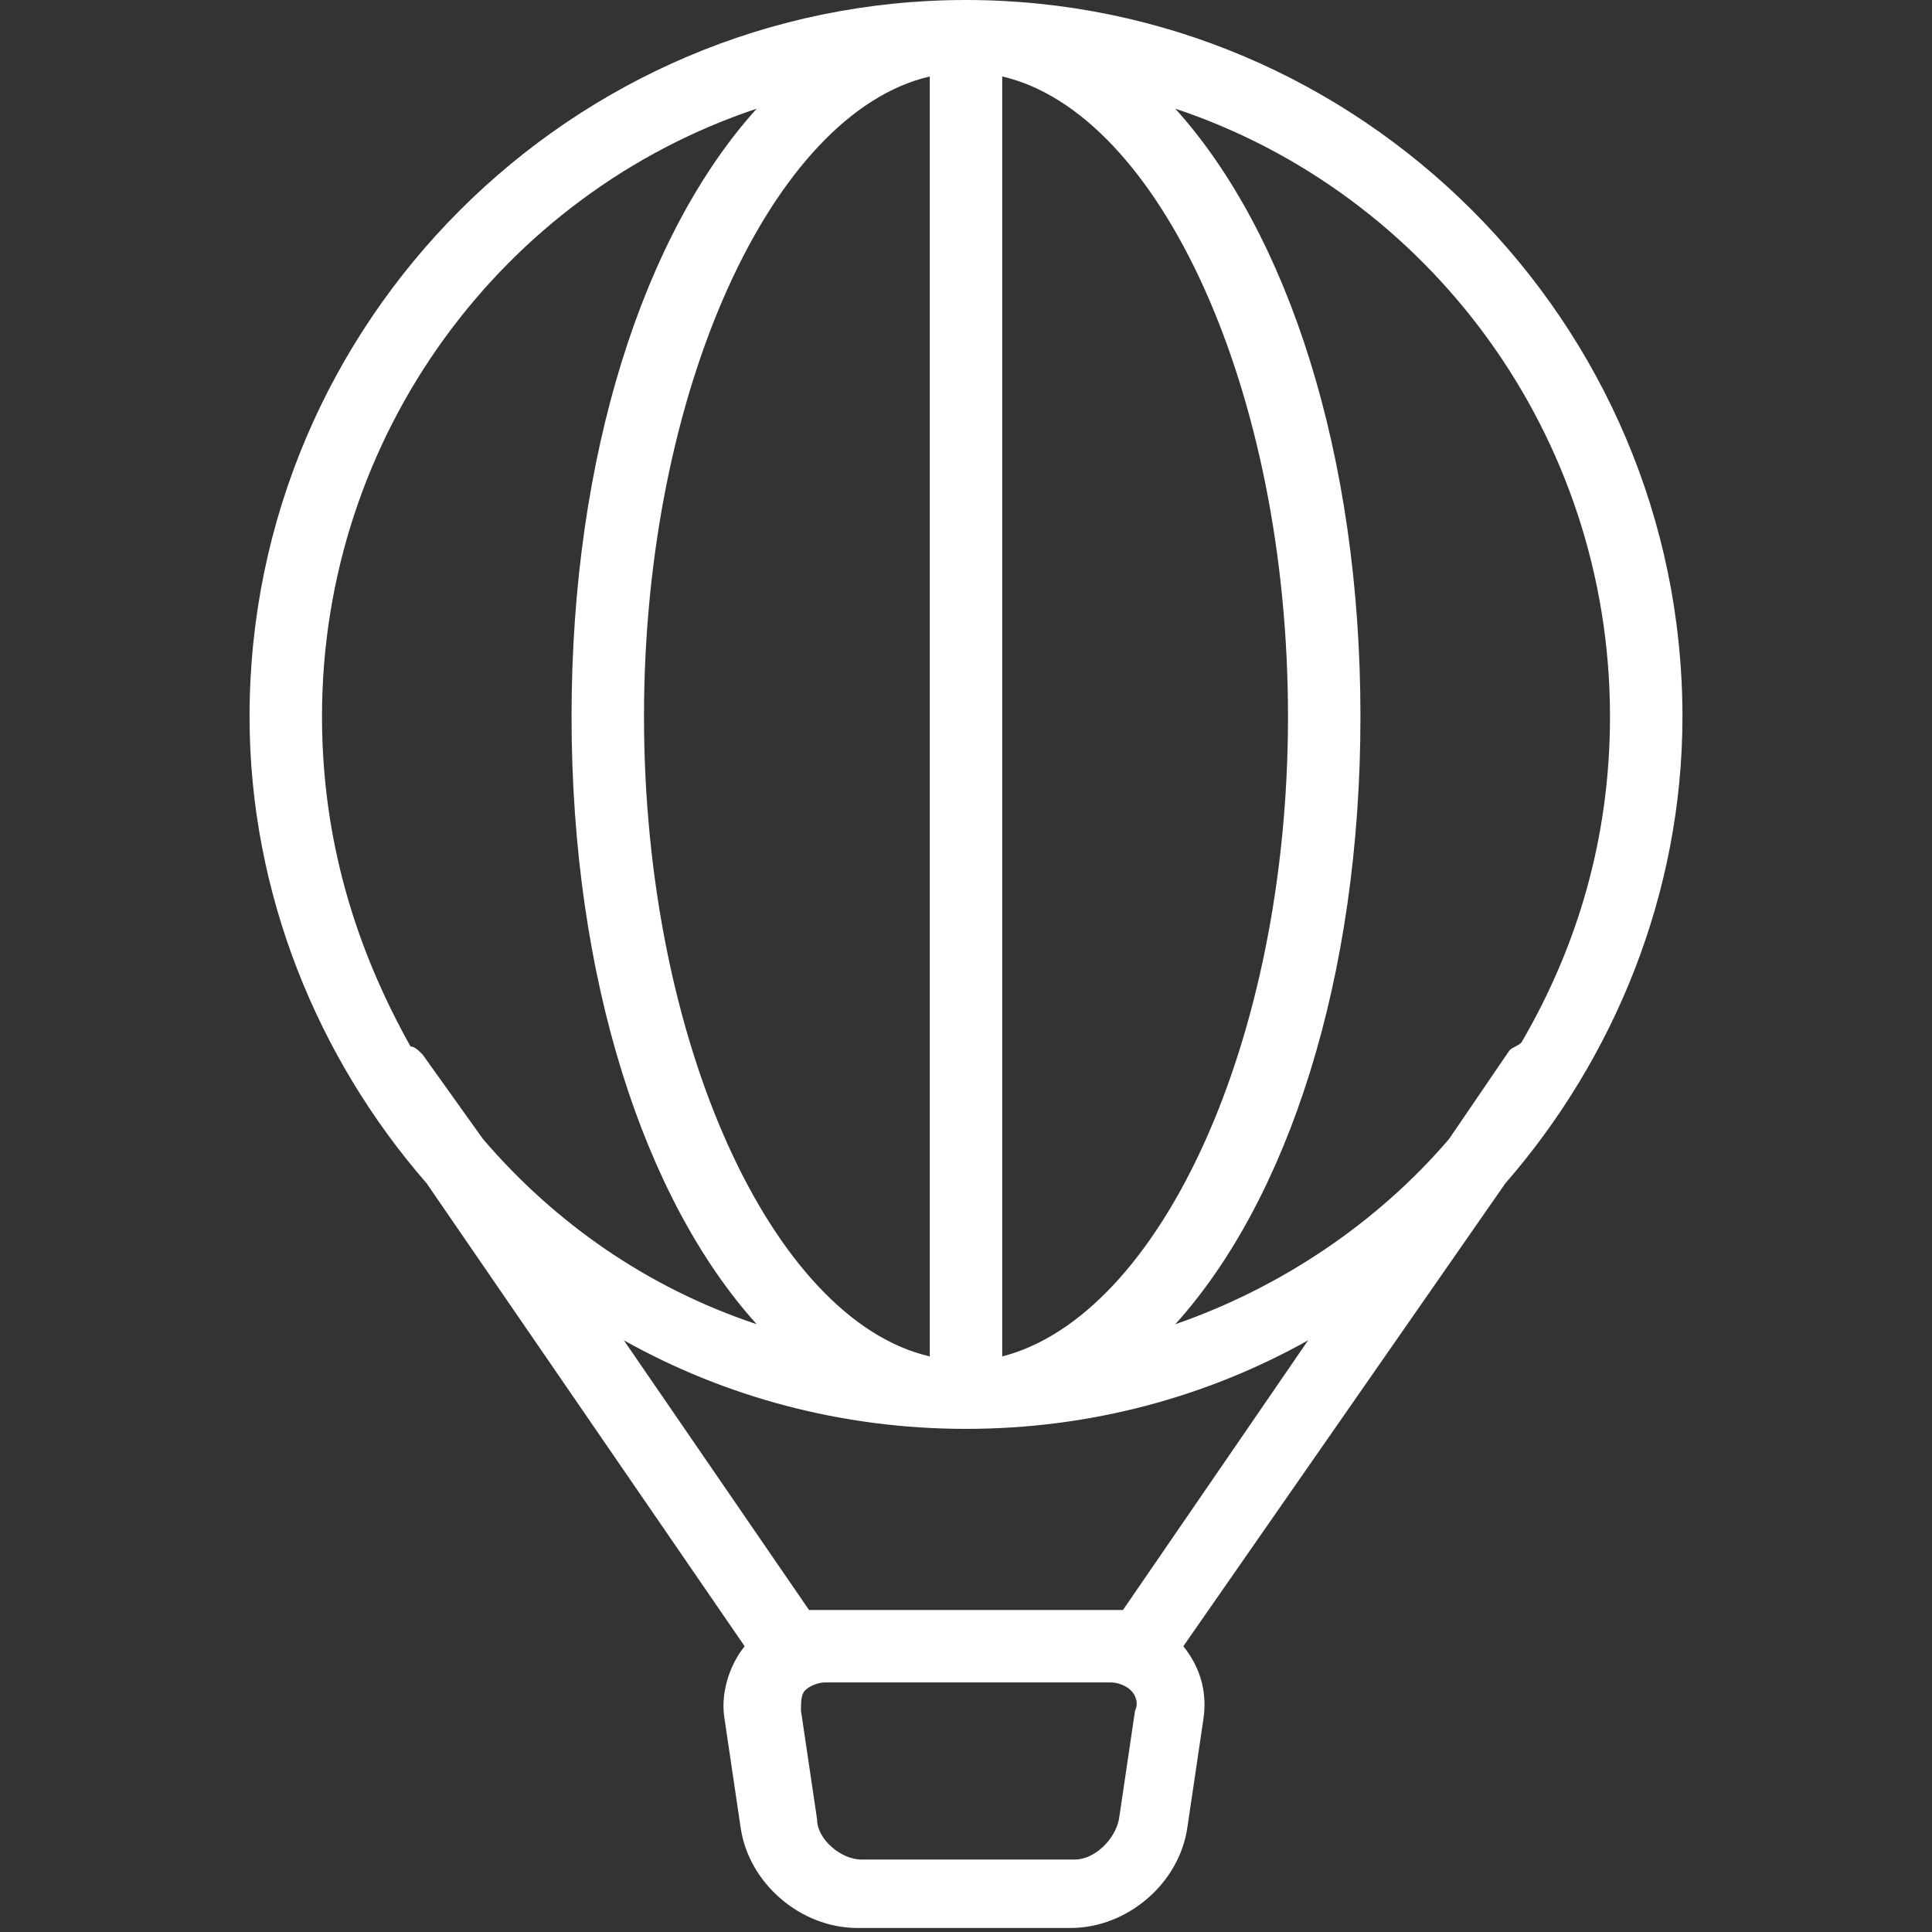
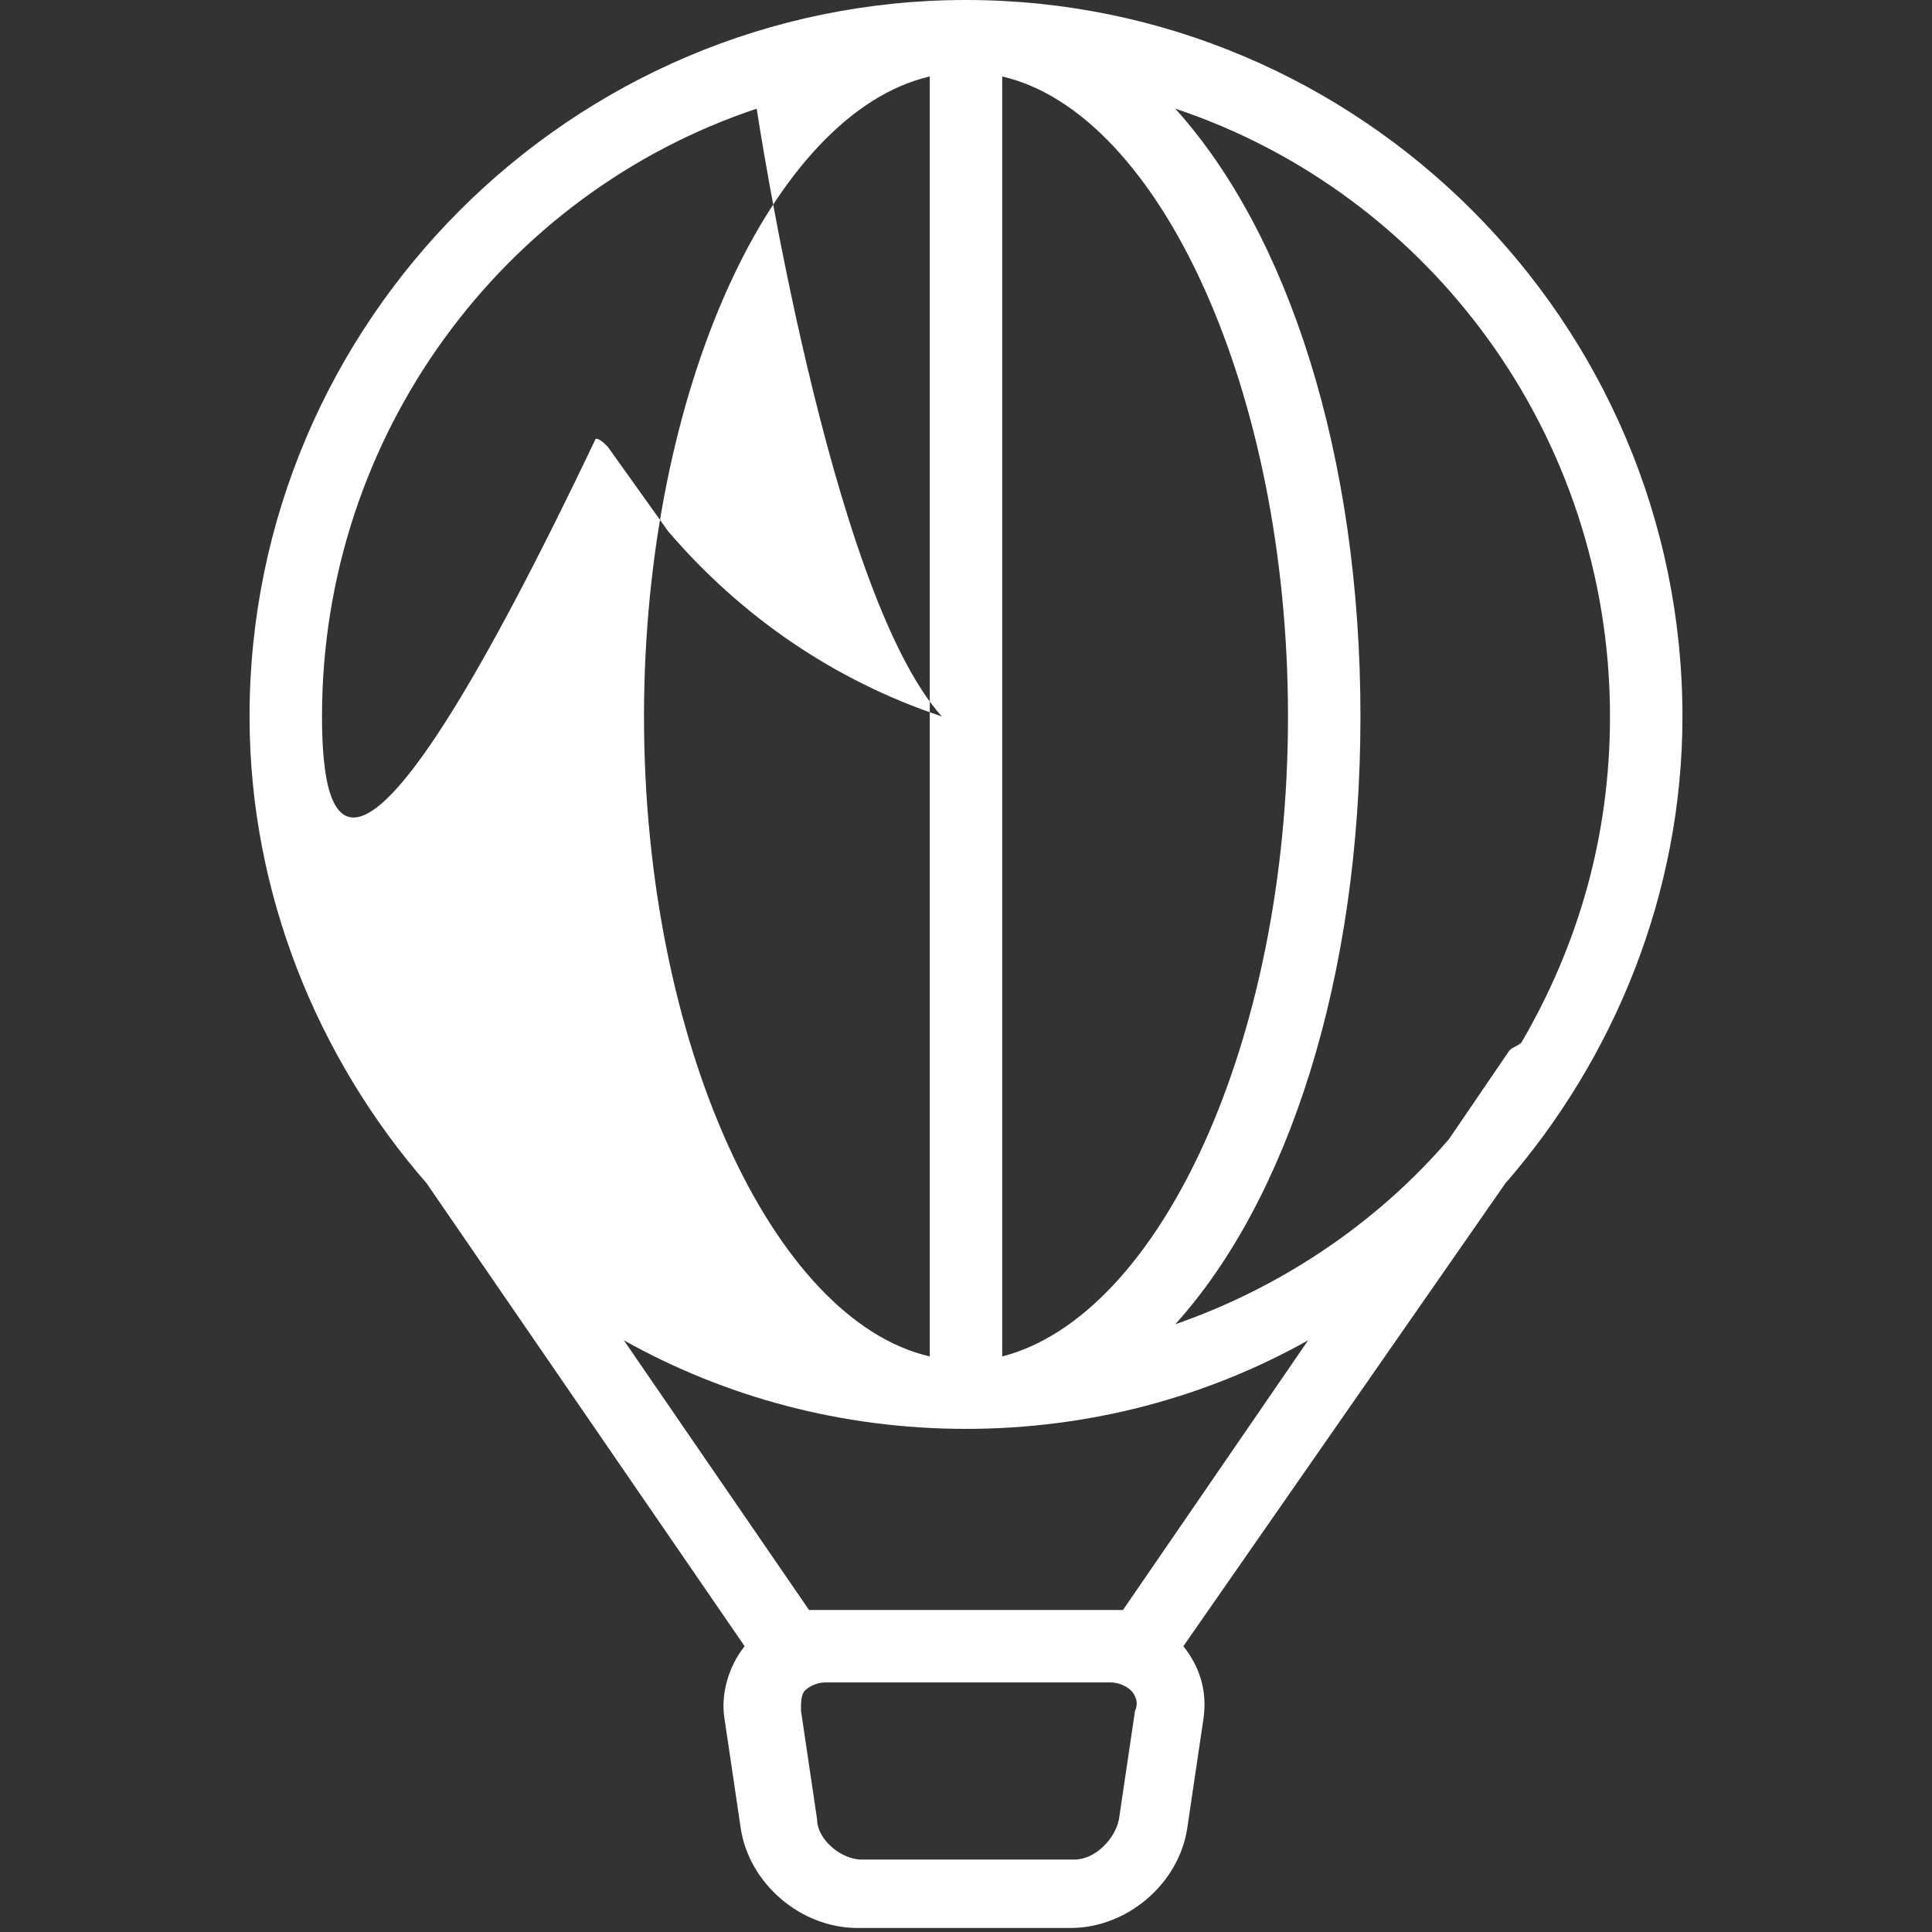
<svg xmlns="http://www.w3.org/2000/svg" version="1.1" id="Layer_1" x="0px" y="0px" viewBox="0 0 48 48" style="enable-background:new 0 0 48 48;" xml:space="preserve">
  <rect x="0" y="0" width="48" height="48" fill="#333333" stroke="none" />
  <style type="text/css">
	.st0{fill:#FFFFFF;}
</style>
  <title>Group 37</title>
  <desc>Created with Sketch.</desc>
-   <path class="st0" d="M37.4,29.4c2.7-3.1,4.4-7.2,4.4-11.6C41.8,8,33.8,0,24,0C14.2,0,6.2,8,6.2,17.8c0,4.4,1.7,8.5,4.4,11.6  l7.9,11.5c-0.4,0.5-0.6,1.2-0.5,1.8l0.4,2.7c0.2,1.4,1.5,2.5,2.9,2.5h5.3c1.4,0,2.7-1.1,2.9-2.5l0.4-2.7c0.1-0.7-0.1-1.3-0.5-1.8  L37.4,29.4z M27.6,40h-7.1c-0.1,0-0.3,0-0.4,0l-4.6-6.7c2.5,1.4,5.4,2.2,8.5,2.2c3.1,0,6-0.8,8.5-2.2L27.9,40  C27.8,40,27.7,40,27.6,40z M24.9,33.7V1.9C28.8,2.8,32,9.7,32,17.8S28.8,32.7,24.9,33.7z M23.1,1.9v31.8c-3.9-0.9-7.1-7.8-7.1-15.9  S19.2,2.8,23.1,1.9z M40,17.8c0,3-0.8,5.7-2.2,8.1c-0.1,0.1-0.2,0.1-0.3,0.2L36,28.3c-1.8,2.1-4.2,3.7-6.8,4.6  c2.8-3.1,4.6-8.6,4.6-15.1S32,5.8,29.2,2.7C35.5,4.8,40,10.8,40,17.8z M18.8,2.7c-2.8,3.1-4.6,8.6-4.6,15.1s1.8,12,4.6,15.1  c-2.7-0.9-5-2.5-6.8-4.6l-1.5-2.1c-0.1-0.1-0.2-0.2-0.3-0.2C8.8,23.5,8,20.8,8,17.8C8,10.8,12.5,4.8,18.8,2.7z M27.8,45.2  c-0.1,0.5-0.6,1-1.1,1h-5.3c-0.5,0-1.1-0.5-1.1-1l-0.4-2.7c0-0.2,0-0.4,0.1-0.5c0.1-0.1,0.3-0.2,0.5-0.2h7.1c0.2,0,0.4,0.1,0.5,0.2  c0.1,0.1,0.2,0.3,0.1,0.5L27.8,45.2z" />
+   <path class="st0" d="M37.4,29.4c2.7-3.1,4.4-7.2,4.4-11.6C41.8,8,33.8,0,24,0C14.2,0,6.2,8,6.2,17.8c0,4.4,1.7,8.5,4.4,11.6  l7.9,11.5c-0.4,0.5-0.6,1.2-0.5,1.8l0.4,2.7c0.2,1.4,1.5,2.5,2.9,2.5h5.3c1.4,0,2.7-1.1,2.9-2.5l0.4-2.7c0.1-0.7-0.1-1.3-0.5-1.8  L37.4,29.4z M27.6,40h-7.1c-0.1,0-0.3,0-0.4,0l-4.6-6.7c2.5,1.4,5.4,2.2,8.5,2.2c3.1,0,6-0.8,8.5-2.2L27.9,40  C27.8,40,27.7,40,27.6,40z M24.9,33.7V1.9C28.8,2.8,32,9.7,32,17.8S28.8,32.7,24.9,33.7z M23.1,1.9v31.8c-3.9-0.9-7.1-7.8-7.1-15.9  S19.2,2.8,23.1,1.9z M40,17.8c0,3-0.8,5.7-2.2,8.1c-0.1,0.1-0.2,0.1-0.3,0.2L36,28.3c-1.8,2.1-4.2,3.7-6.8,4.6  c2.8-3.1,4.6-8.6,4.6-15.1S32,5.8,29.2,2.7C35.5,4.8,40,10.8,40,17.8z M18.8,2.7s1.8,12,4.6,15.1  c-2.7-0.9-5-2.5-6.8-4.6l-1.5-2.1c-0.1-0.1-0.2-0.2-0.3-0.2C8.8,23.5,8,20.8,8,17.8C8,10.8,12.5,4.8,18.8,2.7z M27.8,45.2  c-0.1,0.5-0.6,1-1.1,1h-5.3c-0.5,0-1.1-0.5-1.1-1l-0.4-2.7c0-0.2,0-0.4,0.1-0.5c0.1-0.1,0.3-0.2,0.5-0.2h7.1c0.2,0,0.4,0.1,0.5,0.2  c0.1,0.1,0.2,0.3,0.1,0.5L27.8,45.2z" />
</svg>